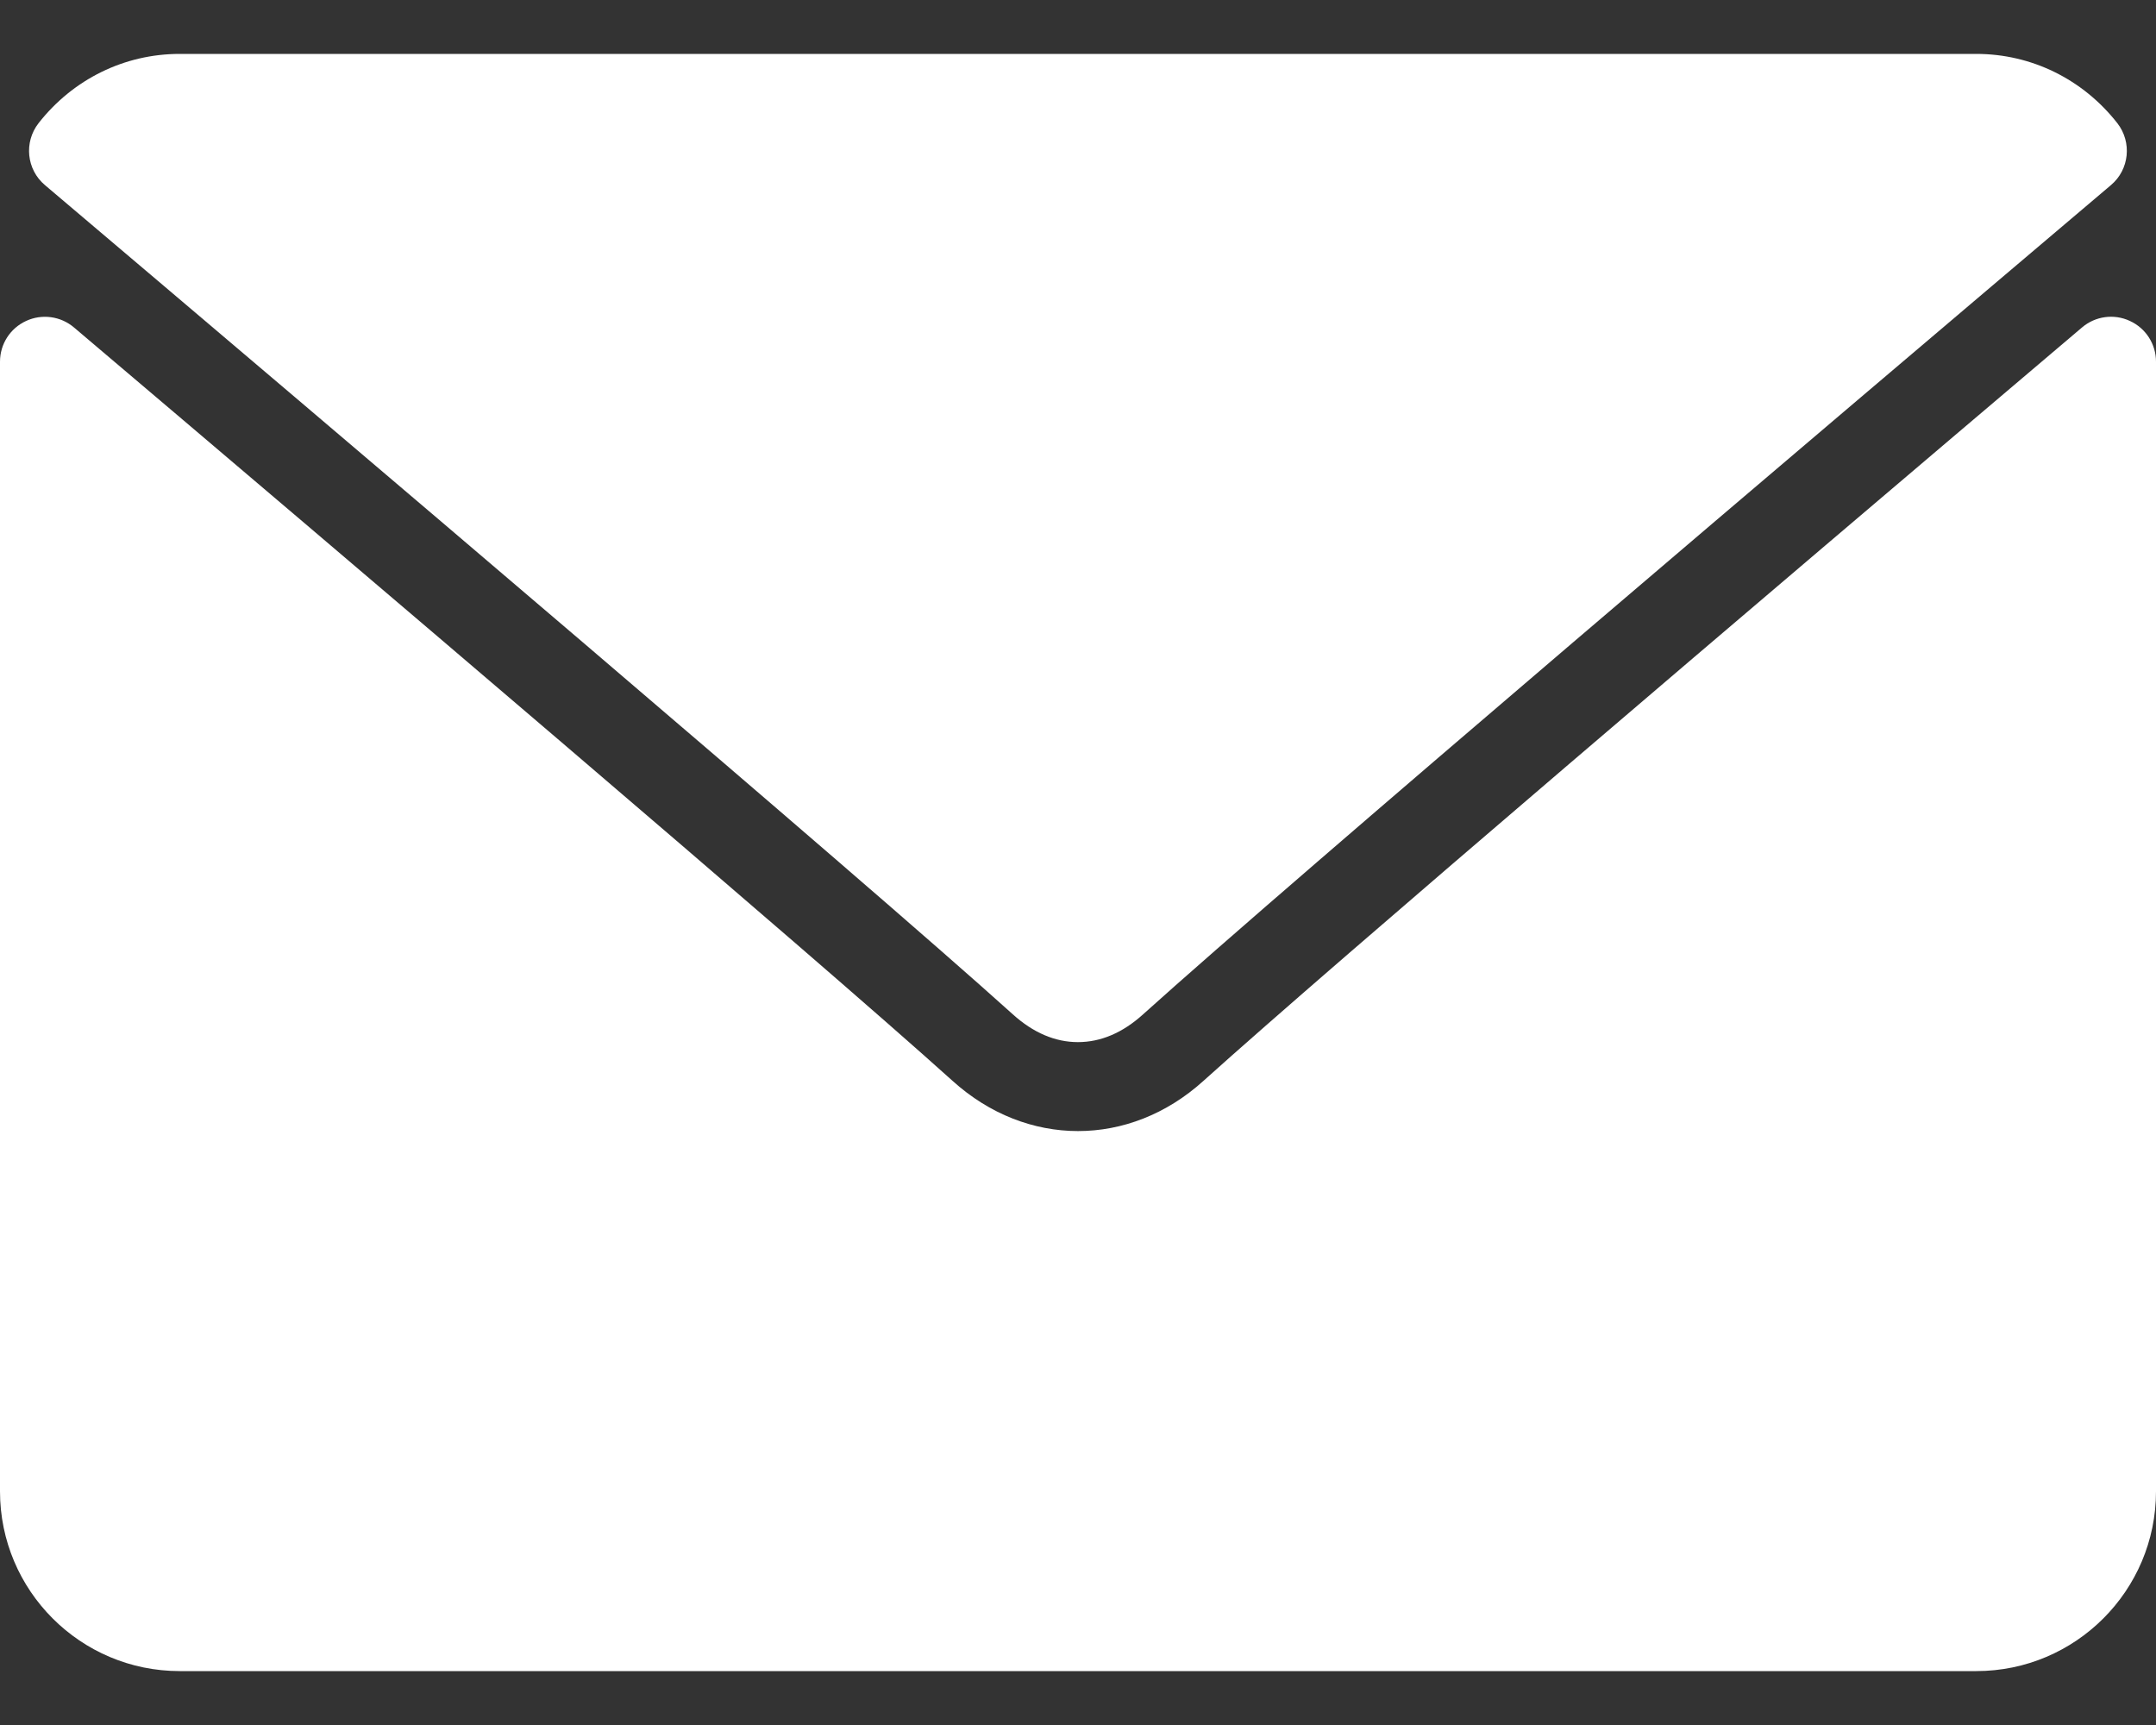
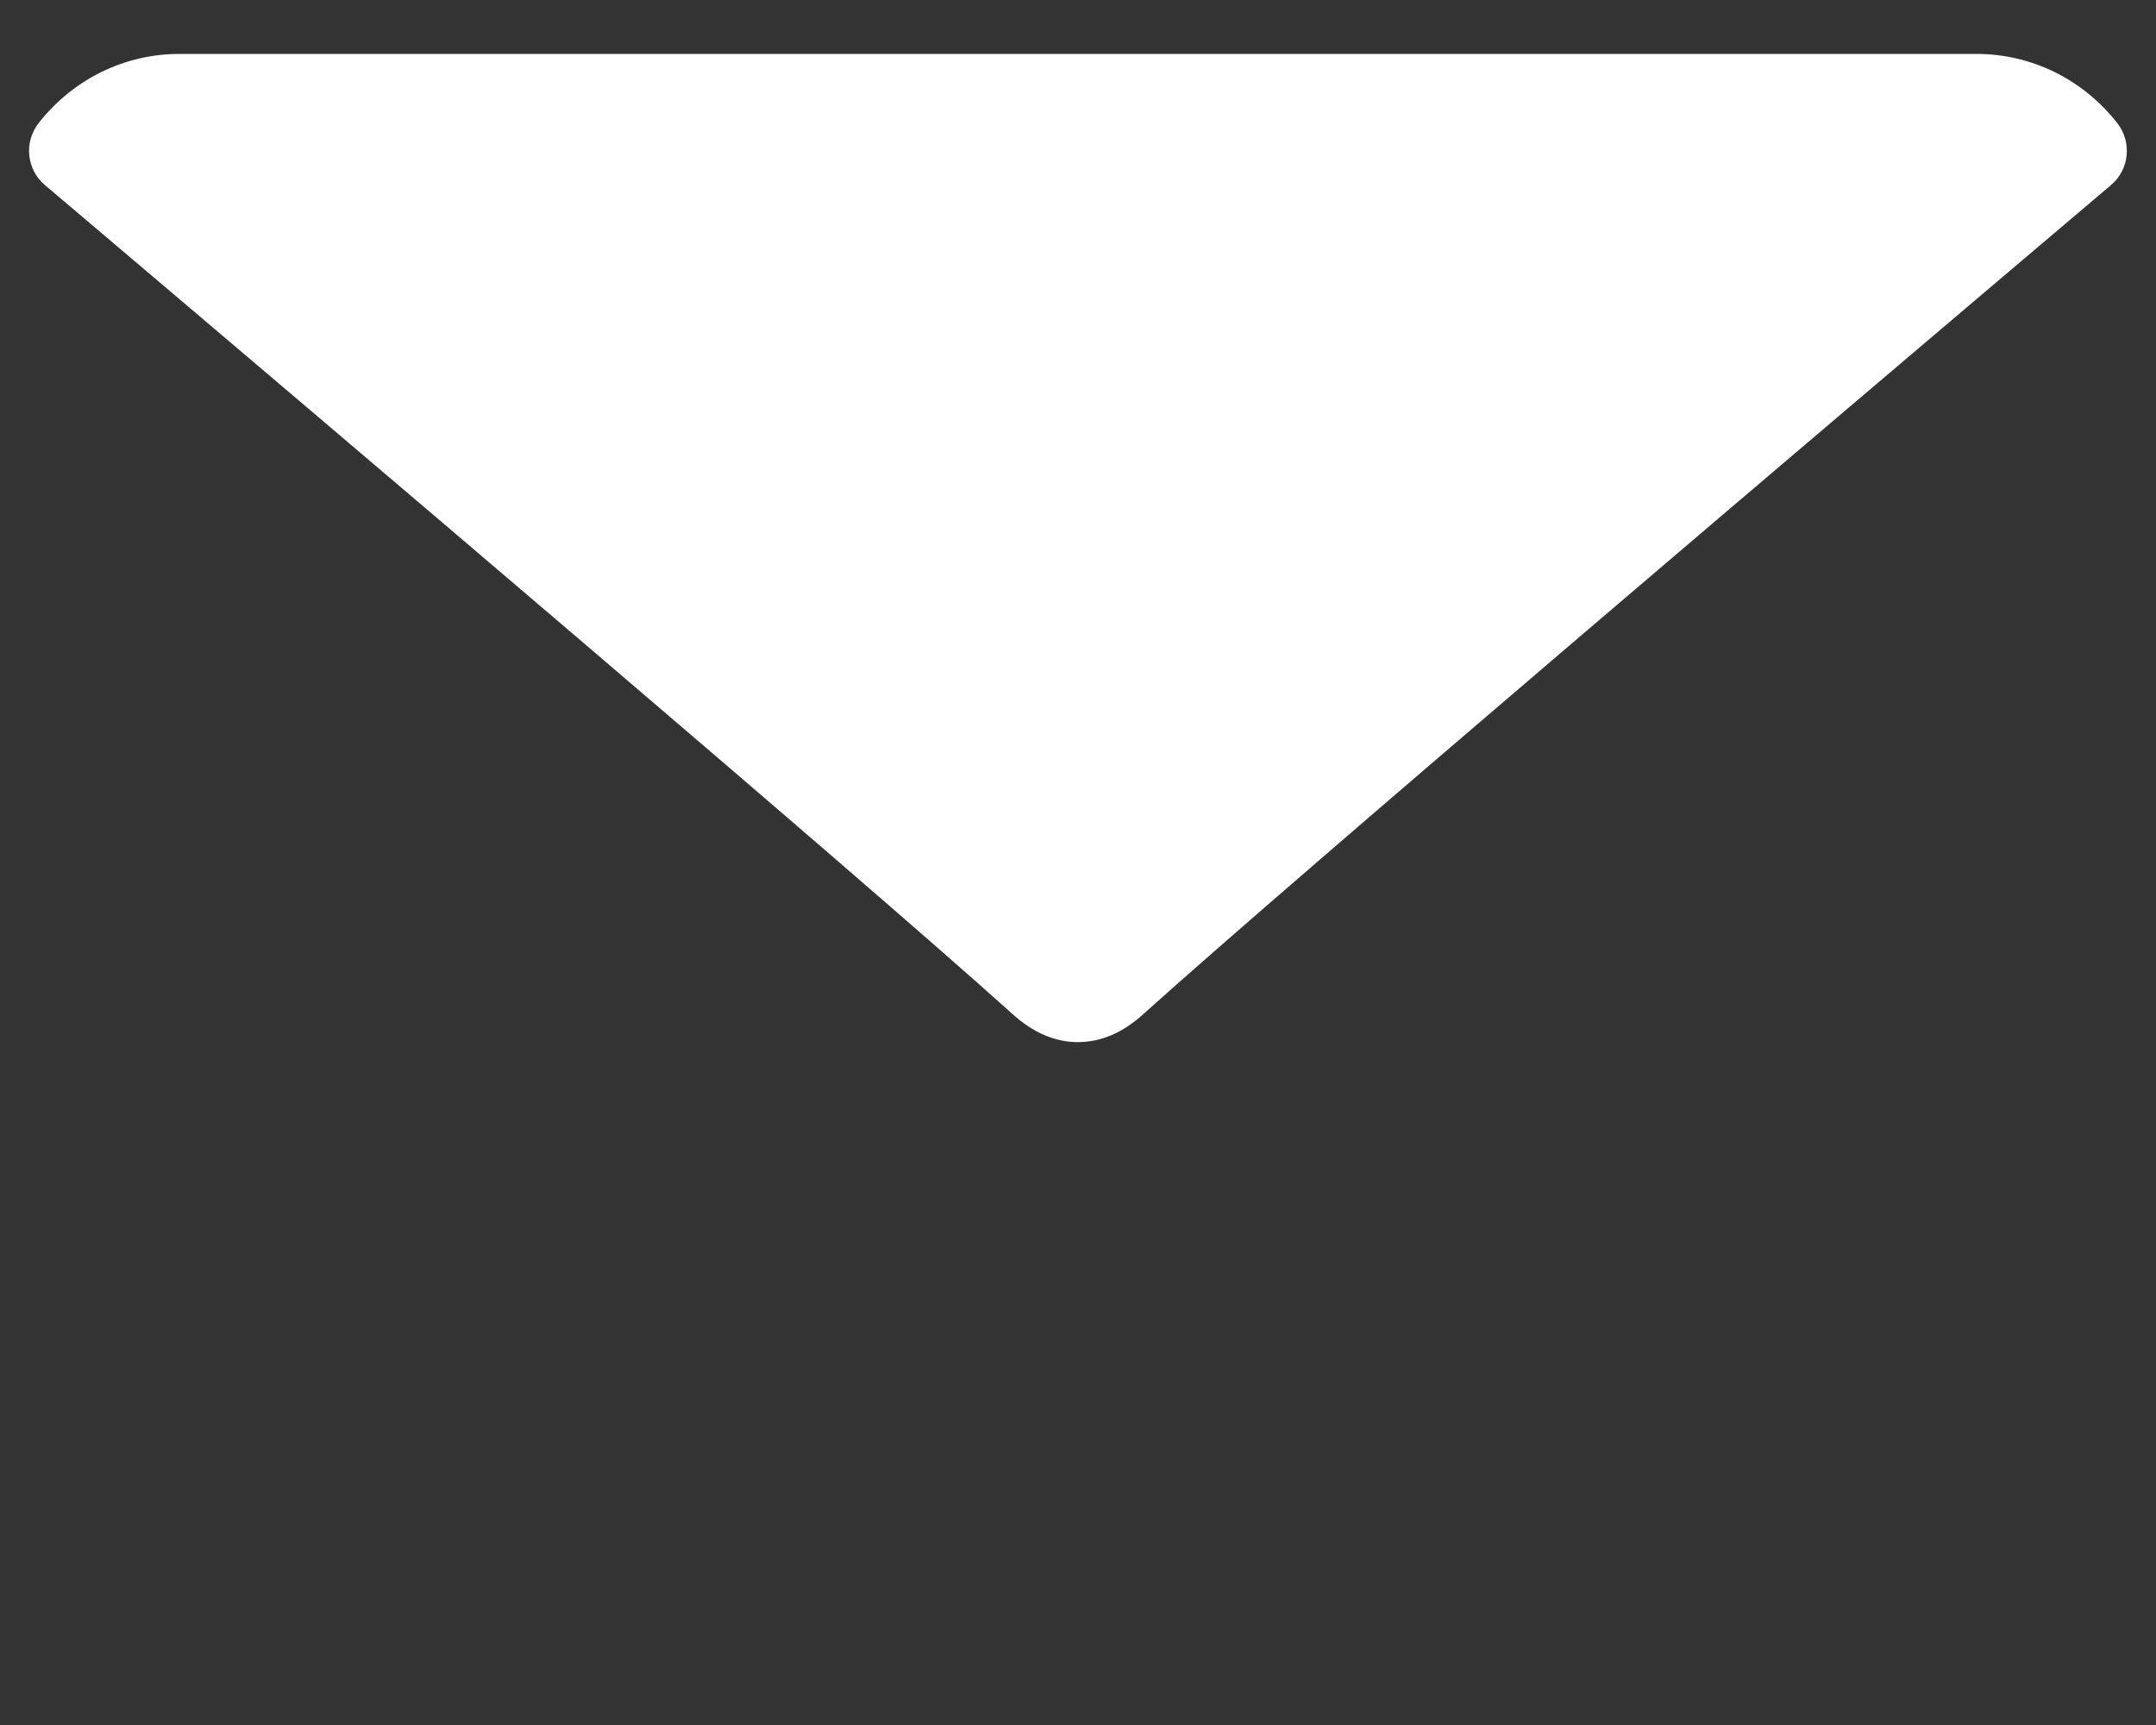
<svg xmlns="http://www.w3.org/2000/svg" width="20" height="16" viewBox="0 0 20 16" fill="#fff">
  <rect x="0" y="0" width="20" height="16" fill="#333333" stroke="none" />
  <path d="M0.417 1.717C3.162 4.042 7.978 8.131 9.394 9.407C9.584 9.579 9.788 9.666 9.999 9.666C10.211 9.666 10.414 9.58 10.604 9.408C12.021 8.132 16.837 4.042 19.582 1.717C19.753 1.573 19.779 1.319 19.641 1.142C19.321 0.734 18.844 0.5 18.333 0.5H1.666C1.155 0.5 0.678 0.734 0.358 1.142C0.22 1.319 0.246 1.573 0.417 1.717Z" fill="#fff" />
-   <path d="M19.758 2.977C19.611 2.908 19.437 2.932 19.314 3.037C16.27 5.618 12.385 8.925 11.162 10.027C10.476 10.646 9.524 10.646 8.837 10.026C7.534 8.852 3.171 5.143 0.686 3.037C0.562 2.932 0.388 2.909 0.242 2.977C0.094 3.045 0 3.192 0 3.355V13.833C0 14.753 0.747 15.5 1.667 15.5H18.333C19.253 15.5 20 14.753 20 13.833V3.355C20 3.192 19.906 3.045 19.758 2.977Z" fill="#fff" />
</svg>